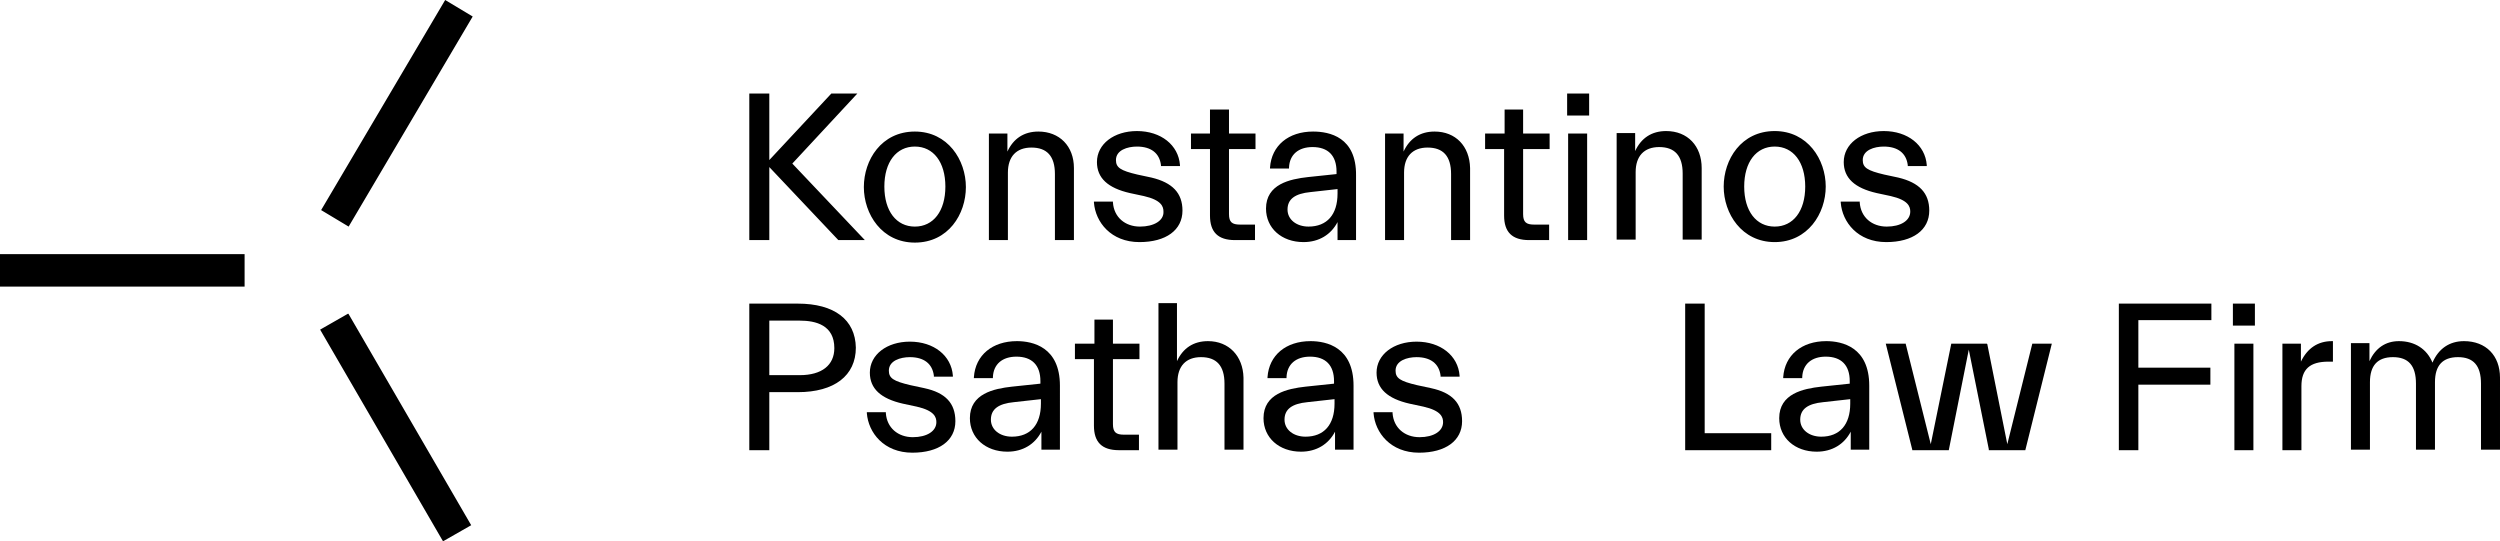
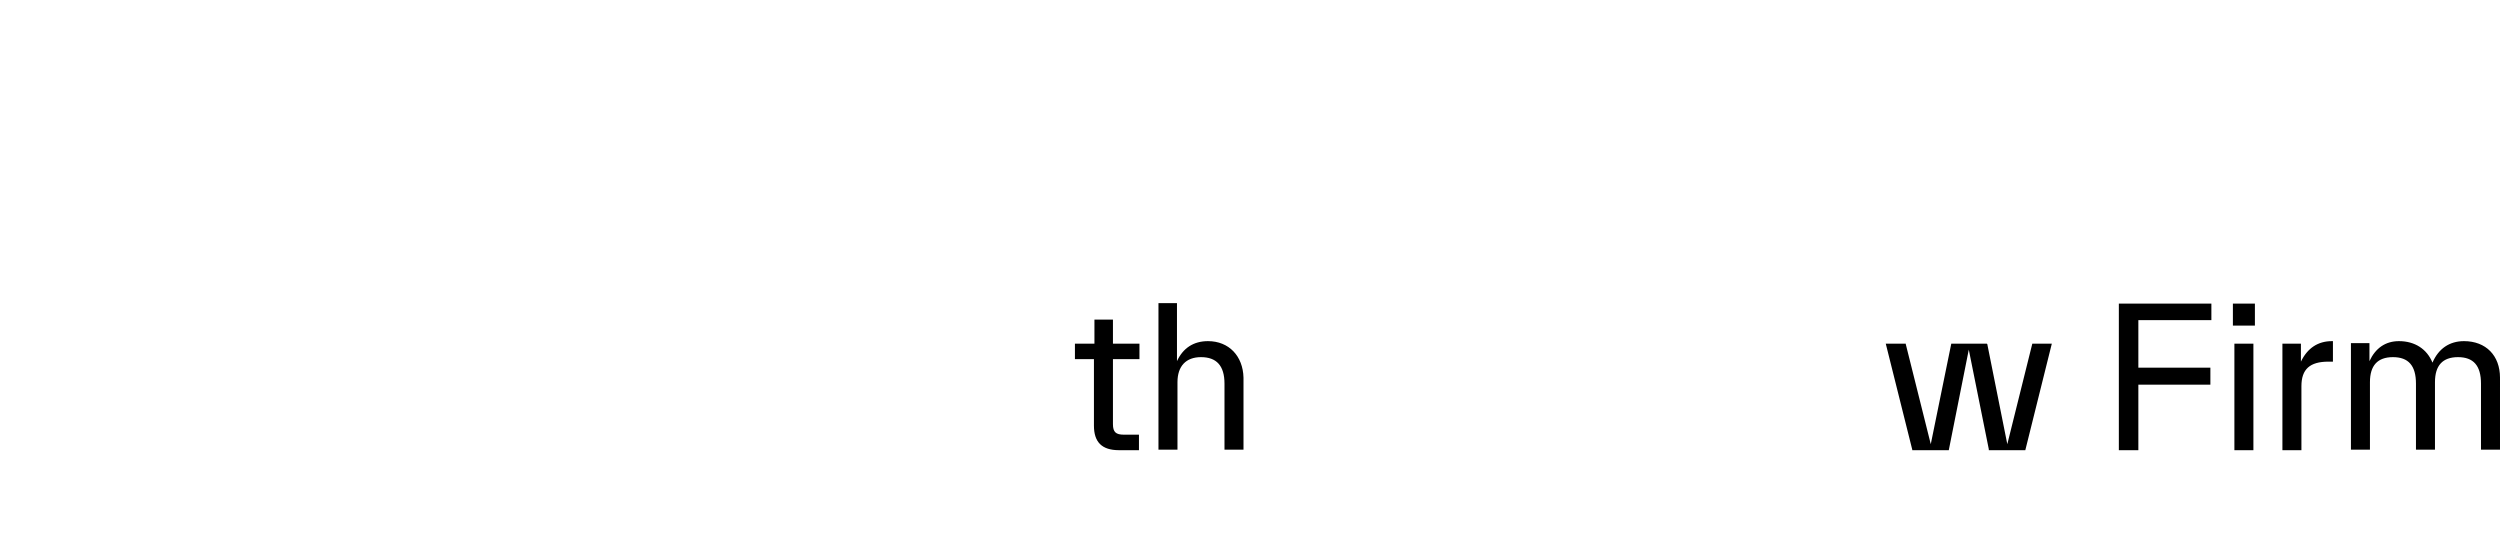
<svg xmlns="http://www.w3.org/2000/svg" xmlns:xlink="http://www.w3.org/1999/xlink" viewBox="0 0 499.8 108.2">
-   <path d="M94.5 3.3L89 0 64.2 42l5.5 3.3 24.8-42zM0 50.8h48.9v6.5H0v-6.5zm69.6 11.9L64 65.9l24.5 42.2.1.1 5.6-3.2-24.5-42.2-.1-.1zm101.8-44h-5.2L153.8 32V18.7h-4V48h4V33.4L167.6 48h5.3l-14.5-15.3 13-14zm11.5 7.6c-6.7 0-10.2 5.7-10.2 11.1s3.6 11.1 10.2 11.1c6.7 0 10.2-5.7 10.2-11.1s-3.6-11.1-10.2-11.1zm0 19c-3.7 0-6.1-3.1-6.1-8s2.4-8 6.1-8 6.1 3.1 6.1 8-2.4 8-6.1 8zm24.7-19c-2.9 0-5 1.4-6.2 4v-3.6h-3.7V48h3.8V34.5c0-3.2 1.7-5 4.7-5 3.1 0 4.7 1.7 4.7 5.3V48h3.8V33.6c0-4.4-2.9-7.3-7.1-7.3h0zm20.3 19c-3 0-5.2-1.9-5.4-4.8v-.2h-3.8v.2c.3 3.9 3.4 7.9 9.1 7.9 5.3 0 8.6-2.4 8.6-6.3 0-3.5-2-5.6-6.2-6.6l-2.8-.6c-3.4-.8-4.3-1.4-4.3-2.9 0-2 2.3-2.7 4.2-2.7 2.8 0 4.5 1.3 4.8 3.7v.2h3.8V33c-.3-4-3.8-6.8-8.6-6.8-4.6 0-8 2.6-8 6.2 0 3.2 2.2 5.2 6.6 6.2l2.8.6c3.5.8 3.9 2.1 3.9 3.1.1 1.8-1.9 3-4.7 3h0zm17.9-23.4h-3.9v4.8h-3.8v3.1h3.8v13.3c0 3.3 1.6 4.9 5 4.9h4v-3.1h-3c-1.6 0-2.2-.5-2.2-2.1v-13h5.3v-3.1h-5.3v-4.8h.1zm16.7 4.4c-4.9 0-8.3 2.8-8.6 7.2v.2h3.8v-.2c.1-2.6 1.9-4.1 4.7-4.1 3.1 0 4.8 1.7 4.8 4.9v.5l-5.7.6c-3.6.4-8.4 1.4-8.4 6.3 0 3.9 3.1 6.7 7.5 6.7 3.1 0 5.5-1.5 6.8-4V48h3.7V35.1c.1-7.7-5.3-8.8-8.6-8.8h0zm4.9 11.5v.9c0 4.2-2.1 6.6-5.8 6.6-2.4 0-4.2-1.4-4.2-3.4 0-2.1 1.5-3.2 4.6-3.5l5.4-.6zm19.4-11.5c-2.9 0-5 1.4-6.2 4v-3.6h-3.7V48h3.8V34.5c0-3.2 1.7-5 4.7-5 3.1 0 4.7 1.7 4.7 5.3V48h3.8V33.6c-.1-4.4-2.9-7.3-7.1-7.3zm17.8-4.4h-3.8v4.8h-3.9v3.1h3.8v13.3c0 3.3 1.6 4.9 5 4.9h4v-3.1h-3c-1.6 0-2.2-.5-2.2-2.1v-13h5.3v-3.1h-5.3v-4.8h.1zm8.9 4.8h3.8V48h-3.8V26.7zm-.2-8h4.4v4.4h-4.4v-4.4zM340.2 48V33.6c0-4.4-2.8-7.4-7.1-7.4-2.9 0-5 1.4-6.2 4v-3.6h-3.7v21.3h3.8V34.4c0-3.2 1.7-5 4.7-5 3.1 0 4.7 1.7 4.7 5.3v13.2h3.8v.1zM365 37.3c0-5.4-3.6-11.1-10.2-11.1-6.7 0-10.2 5.7-10.2 11.1s3.6 11.1 10.2 11.1S365 42.7 365 37.3zm-10.2 8c-3.7 0-6.1-3.1-6.1-8s2.4-8 6.1-8 6.1 3.1 6.1 8-2.4 8-6.1 8zm22.4 0c-3 0-5.2-1.9-5.4-4.8v-.2H368v.2c.3 3.9 3.4 7.9 9.1 7.9 5.3 0 8.6-2.4 8.6-6.3 0-3.5-2-5.6-6.2-6.6l-2.8-.6c-3.4-.8-4.3-1.4-4.3-2.9 0-2 2.3-2.7 4.2-2.7 2.8 0 4.5 1.3 4.8 3.7v.2h3.8V33c-.3-4-3.8-6.8-8.6-6.8-4.6 0-8 2.6-8 6.2 0 3.2 2.2 5.2 6.6 6.2l2.8.6c3.5.8 3.9 2.1 3.9 3.1 0 1.8-1.9 3-4.7 3h0zM159.5 60.7h-9.7V90h4V78.4h5.7c7.3 0 11.6-3.3 11.6-8.9-.1-5.6-4.3-8.8-11.6-8.8zm.4 14.3h-6.1V64.1h6.1c3.2 0 6.9.9 6.9 5.5 0 3.4-2.5 5.4-6.9 5.4h0zm24.9 2.6L182 77c-3.4-.8-4.3-1.4-4.3-2.9 0-2 2.3-2.7 4.2-2.7 2.8 0 4.5 1.3 4.8 3.7v.2h3.8v-.2c-.3-4-3.8-6.8-8.6-6.8-4.6 0-8 2.6-8 6.2 0 3.2 2.2 5.2 6.6 6.2l2.8.6c3.5.8 3.9 2.1 3.9 3.1 0 1.8-1.9 3-4.7 3-3 0-5.2-1.9-5.4-4.8v-.2h-3.8v.2c.3 3.9 3.4 7.9 9.1 7.9 5.3 0 8.6-2.4 8.6-6.3 0-3.6-2-5.7-6.2-6.6h0z" />
  <use xlink:href="#B" />
  <path d="M222.6 63.9h-3.8v4.8h-3.9v3.1h3.8v13.3c0 3.3 1.6 4.9 5 4.9h4v-3.1h-3c-1.6 0-2.2-.5-2.2-2.1v-13h5.3v-3.1h-5.3v-4.8h.1zm18.9 4.3c-2.9 0-5 1.4-6.2 4V60.6h-3.7v29.3h3.8V76.4c0-3.2 1.7-5 4.7-5 3.1 0 4.7 1.7 4.7 5.3v13.2h3.8V75.5c-.1-4.3-2.9-7.3-7.1-7.3h0z" />
  <use xlink:href="#B" x="58.7" />
-   <path d="M286.1 77.6l-2.8-.6c-3.4-.8-4.3-1.4-4.3-2.9 0-2 2.3-2.7 4.2-2.7 2.8 0 4.5 1.3 4.8 3.7v.2h3.8v-.2c-.3-4-3.8-6.8-8.6-6.8-4.6 0-8 2.6-8 6.2 0 3.2 2.2 5.2 6.6 6.2l2.8.6c3.5.8 3.9 2.1 3.9 3.1 0 1.8-1.9 3-4.7 3-3 0-5.2-1.9-5.4-4.8v-.2h-3.8v.2c.3 3.9 3.4 7.9 9.1 7.9 5.3 0 8.6-2.4 8.6-6.3 0-3.6-2-5.7-6.2-6.6h0zm54.7-16.9h-3.9V90h17.2v-3.4h-13.3V60.7z" />
  <use xlink:href="#B" x="161.8" />
  <path d="M401.3 88.8l-4-20-.1-.1h-7.1L386 88.8l-5-20v-.1h-4l5.3 21.2v.1h7.3l4-20.1 4 19.9v.2h7.3l5.3-21.3h-3.9l-5 20.1zm22.3 1.2h3.9V76.9h14.4v-3.4h-14.4V64h14.6v-3.3h-18.5V90zm22.8-29.3h4.4v4.4h-4.4v-4.4zm.3 8h3.8V90h-3.8V68.7zm13.3 3.6v-3.6h-3.7V90h3.8V77.2c0-3.4 1.7-4.9 5.4-4.9h.9v-4.1h-.2c-2.8 0-4.9 1.4-6.2 4.1zm32.6-4.1c-2.9 0-5.1 1.5-6.3 4.3-1.1-2.7-3.5-4.3-6.7-4.3-2.7 0-4.7 1.4-5.9 4v-3.6H470v21.3h3.8V76.4c0-3.3 1.5-5 4.6-5s4.6 1.7 4.6 5.3v13.2h3.8V76.4c0-3.3 1.5-5 4.6-5s4.6 1.7 4.6 5.3v13.2h3.8V75.5c0-4.4-2.8-7.3-7.2-7.3h0z" />
  <defs>
-     <path id="B" d="M203.3 68.2c-4.9 0-8.3 2.8-8.6 7.2v.2h3.8v-.2c.1-2.6 1.9-4.1 4.7-4.1 3.1 0 4.8 1.7 4.8 4.9v.5l-5.7.6c-3.6.4-8.4 1.4-8.4 6.3 0 3.9 3.1 6.7 7.5 6.7 3.1 0 5.5-1.5 6.8-4v3.6h3.7V77.1c0-7.7-5.4-8.9-8.6-8.9h0zm4.8 11.6v.9c0 4.2-2.1 6.6-5.8 6.6-2.4 0-4.2-1.4-4.2-3.4 0-2.1 1.5-3.2 4.6-3.5l5.4-.6z" />
-   </defs>
+     </defs>
</svg>